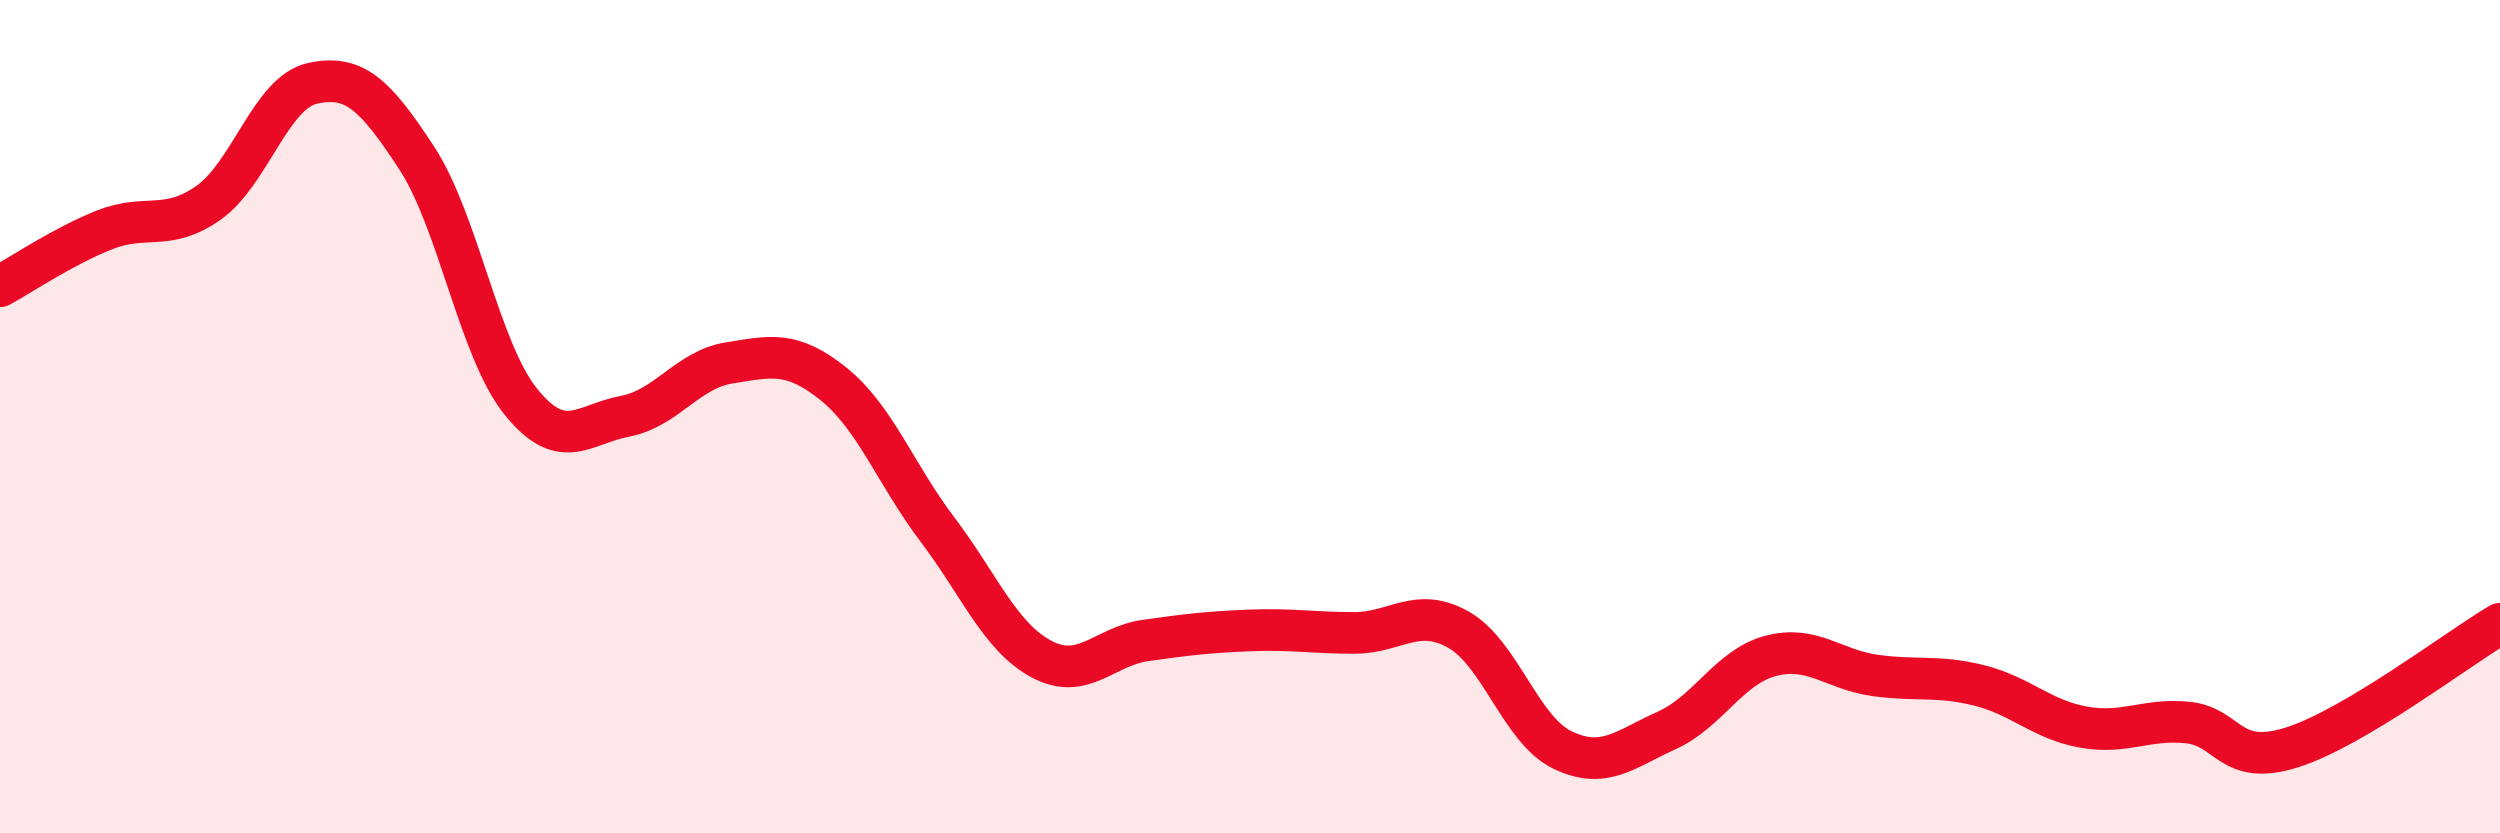
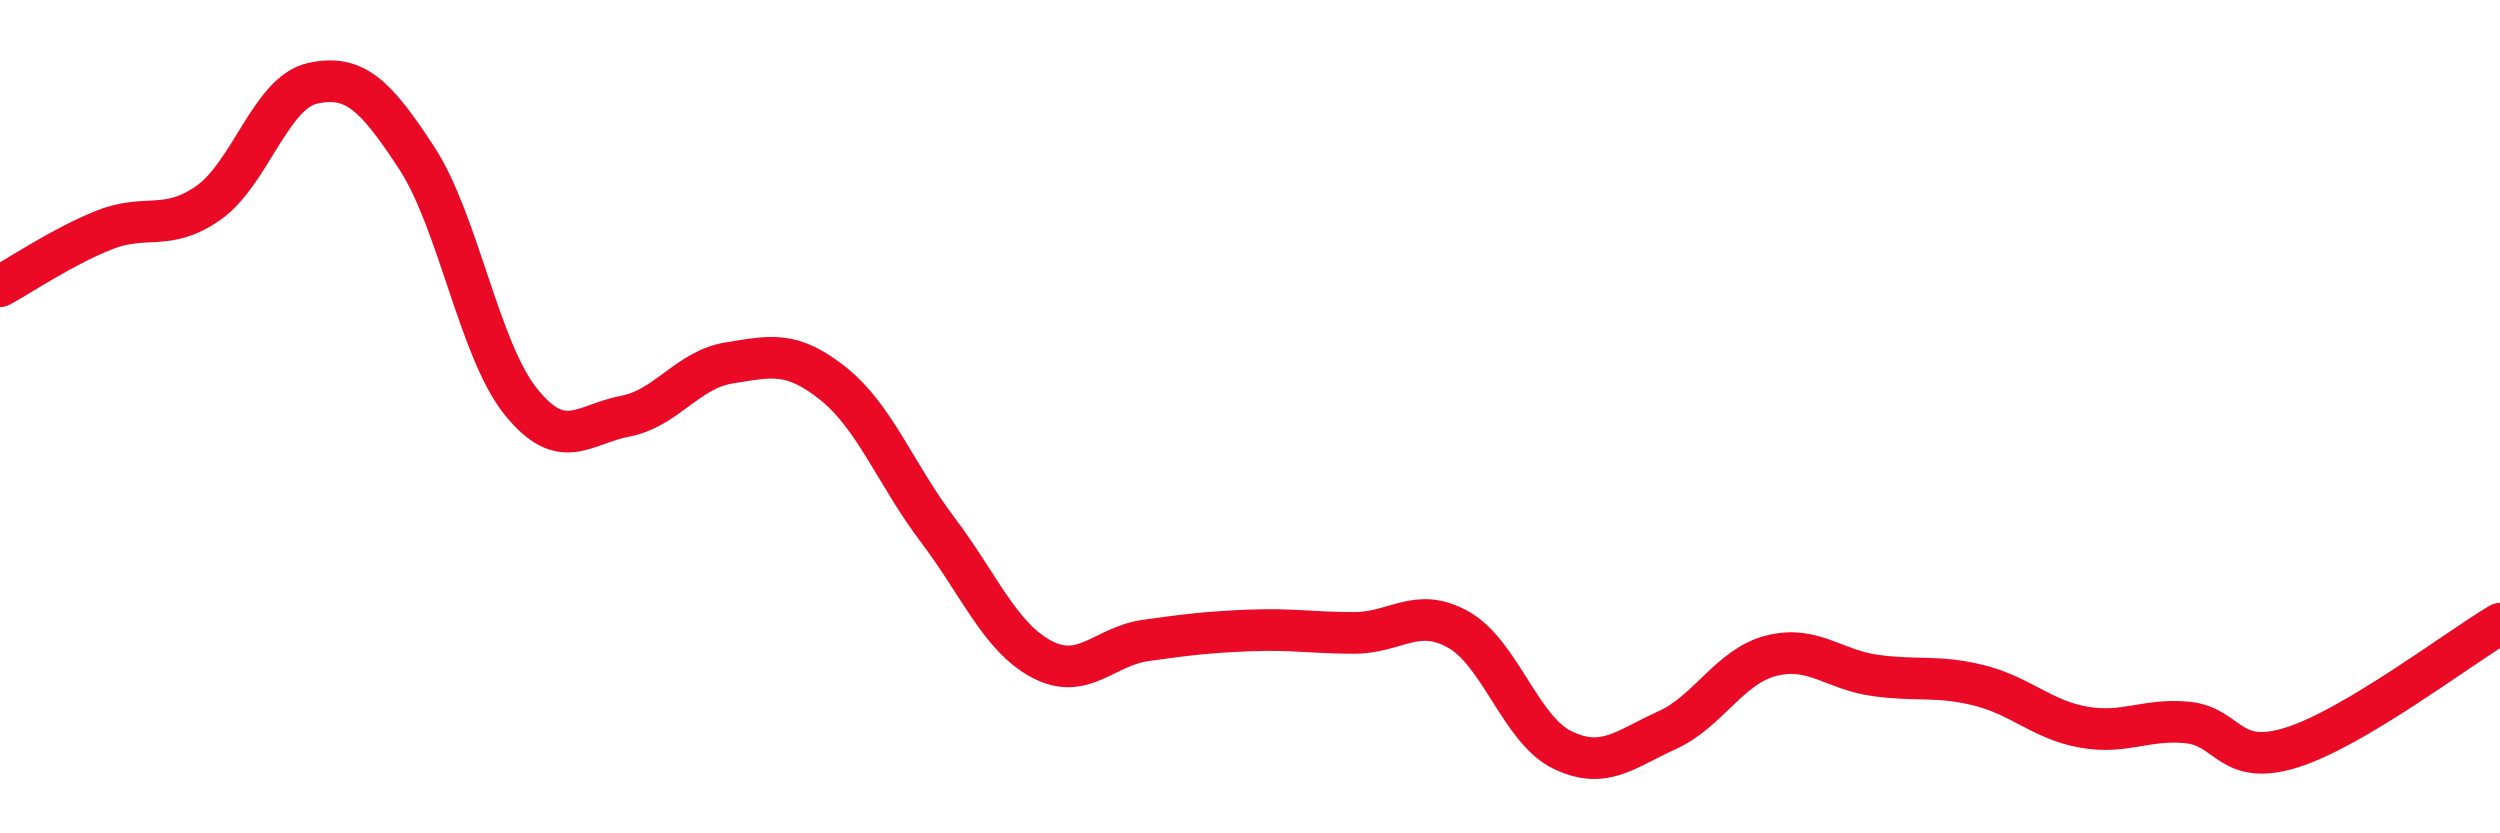
<svg xmlns="http://www.w3.org/2000/svg" width="60" height="20" viewBox="0 0 60 20">
-   <path d="M 0,6.87 C 0.5,6.6 1.5,5.92 2.5,5.52 C 3.5,5.12 4,5.57 5,4.87 C 6,4.17 6.5,2.22 7.5,2 C 8.5,1.78 9,2.26 10,3.79 C 11,5.32 11.5,8.4 12.5,9.64 C 13.5,10.88 14,10.18 15,9.99 C 16,9.8 16.5,8.87 17.5,8.71 C 18.5,8.55 19,8.41 20,9.21 C 21,10.01 21.5,11.39 22.5,12.71 C 23.5,14.03 24,15.29 25,15.82 C 26,16.35 26.5,15.51 27.5,15.37 C 28.5,15.23 29,15.17 30,15.13 C 31,15.09 31.5,15.19 32.5,15.19 C 33.5,15.19 34,14.55 35,15.11 C 36,15.67 36.5,17.52 37.5,18 C 38.5,18.48 39,17.98 40,17.53 C 41,17.08 41.5,16 42.5,15.74 C 43.5,15.48 44,16.07 45,16.21 C 46,16.35 46.5,16.2 47.5,16.45 C 48.5,16.7 49,17.27 50,17.45 C 51,17.63 51.5,17.24 52.5,17.34 C 53.5,17.44 53.5,18.41 55,17.94 C 56.5,17.47 59,15.56 60,14.97L60 20L0 20Z" fill="#EB0A25" opacity="0.1" stroke-linecap="round" stroke-linejoin="round" />
  <path d="M 0,6.87 C 0.5,6.6 1.5,5.92 2.5,5.52 C 3.5,5.12 4,5.57 5,4.87 C 6,4.17 6.5,2.22 7.5,2 C 8.5,1.78 9,2.26 10,3.79 C 11,5.32 11.5,8.4 12.5,9.64 C 13.5,10.88 14,10.18 15,9.99 C 16,9.8 16.5,8.87 17.5,8.71 C 18.5,8.55 19,8.41 20,9.21 C 21,10.01 21.5,11.39 22.5,12.71 C 23.5,14.03 24,15.29 25,15.82 C 26,16.35 26.5,15.51 27.5,15.37 C 28.5,15.23 29,15.17 30,15.13 C 31,15.09 31.5,15.19 32.5,15.19 C 33.5,15.19 34,14.55 35,15.11 C 36,15.67 36.5,17.52 37.5,18 C 38.5,18.48 39,17.98 40,17.53 C 41,17.08 41.5,16 42.5,15.74 C 43.5,15.48 44,16.07 45,16.21 C 46,16.35 46.5,16.2 47.5,16.45 C 48.5,16.7 49,17.27 50,17.45 C 51,17.63 51.5,17.24 52.5,17.34 C 53.5,17.44 53.5,18.41 55,17.94 C 56.5,17.47 59,15.56 60,14.97" stroke="#EB0A25" stroke-width="1" fill="none" stroke-linecap="round" stroke-linejoin="round" />
</svg>